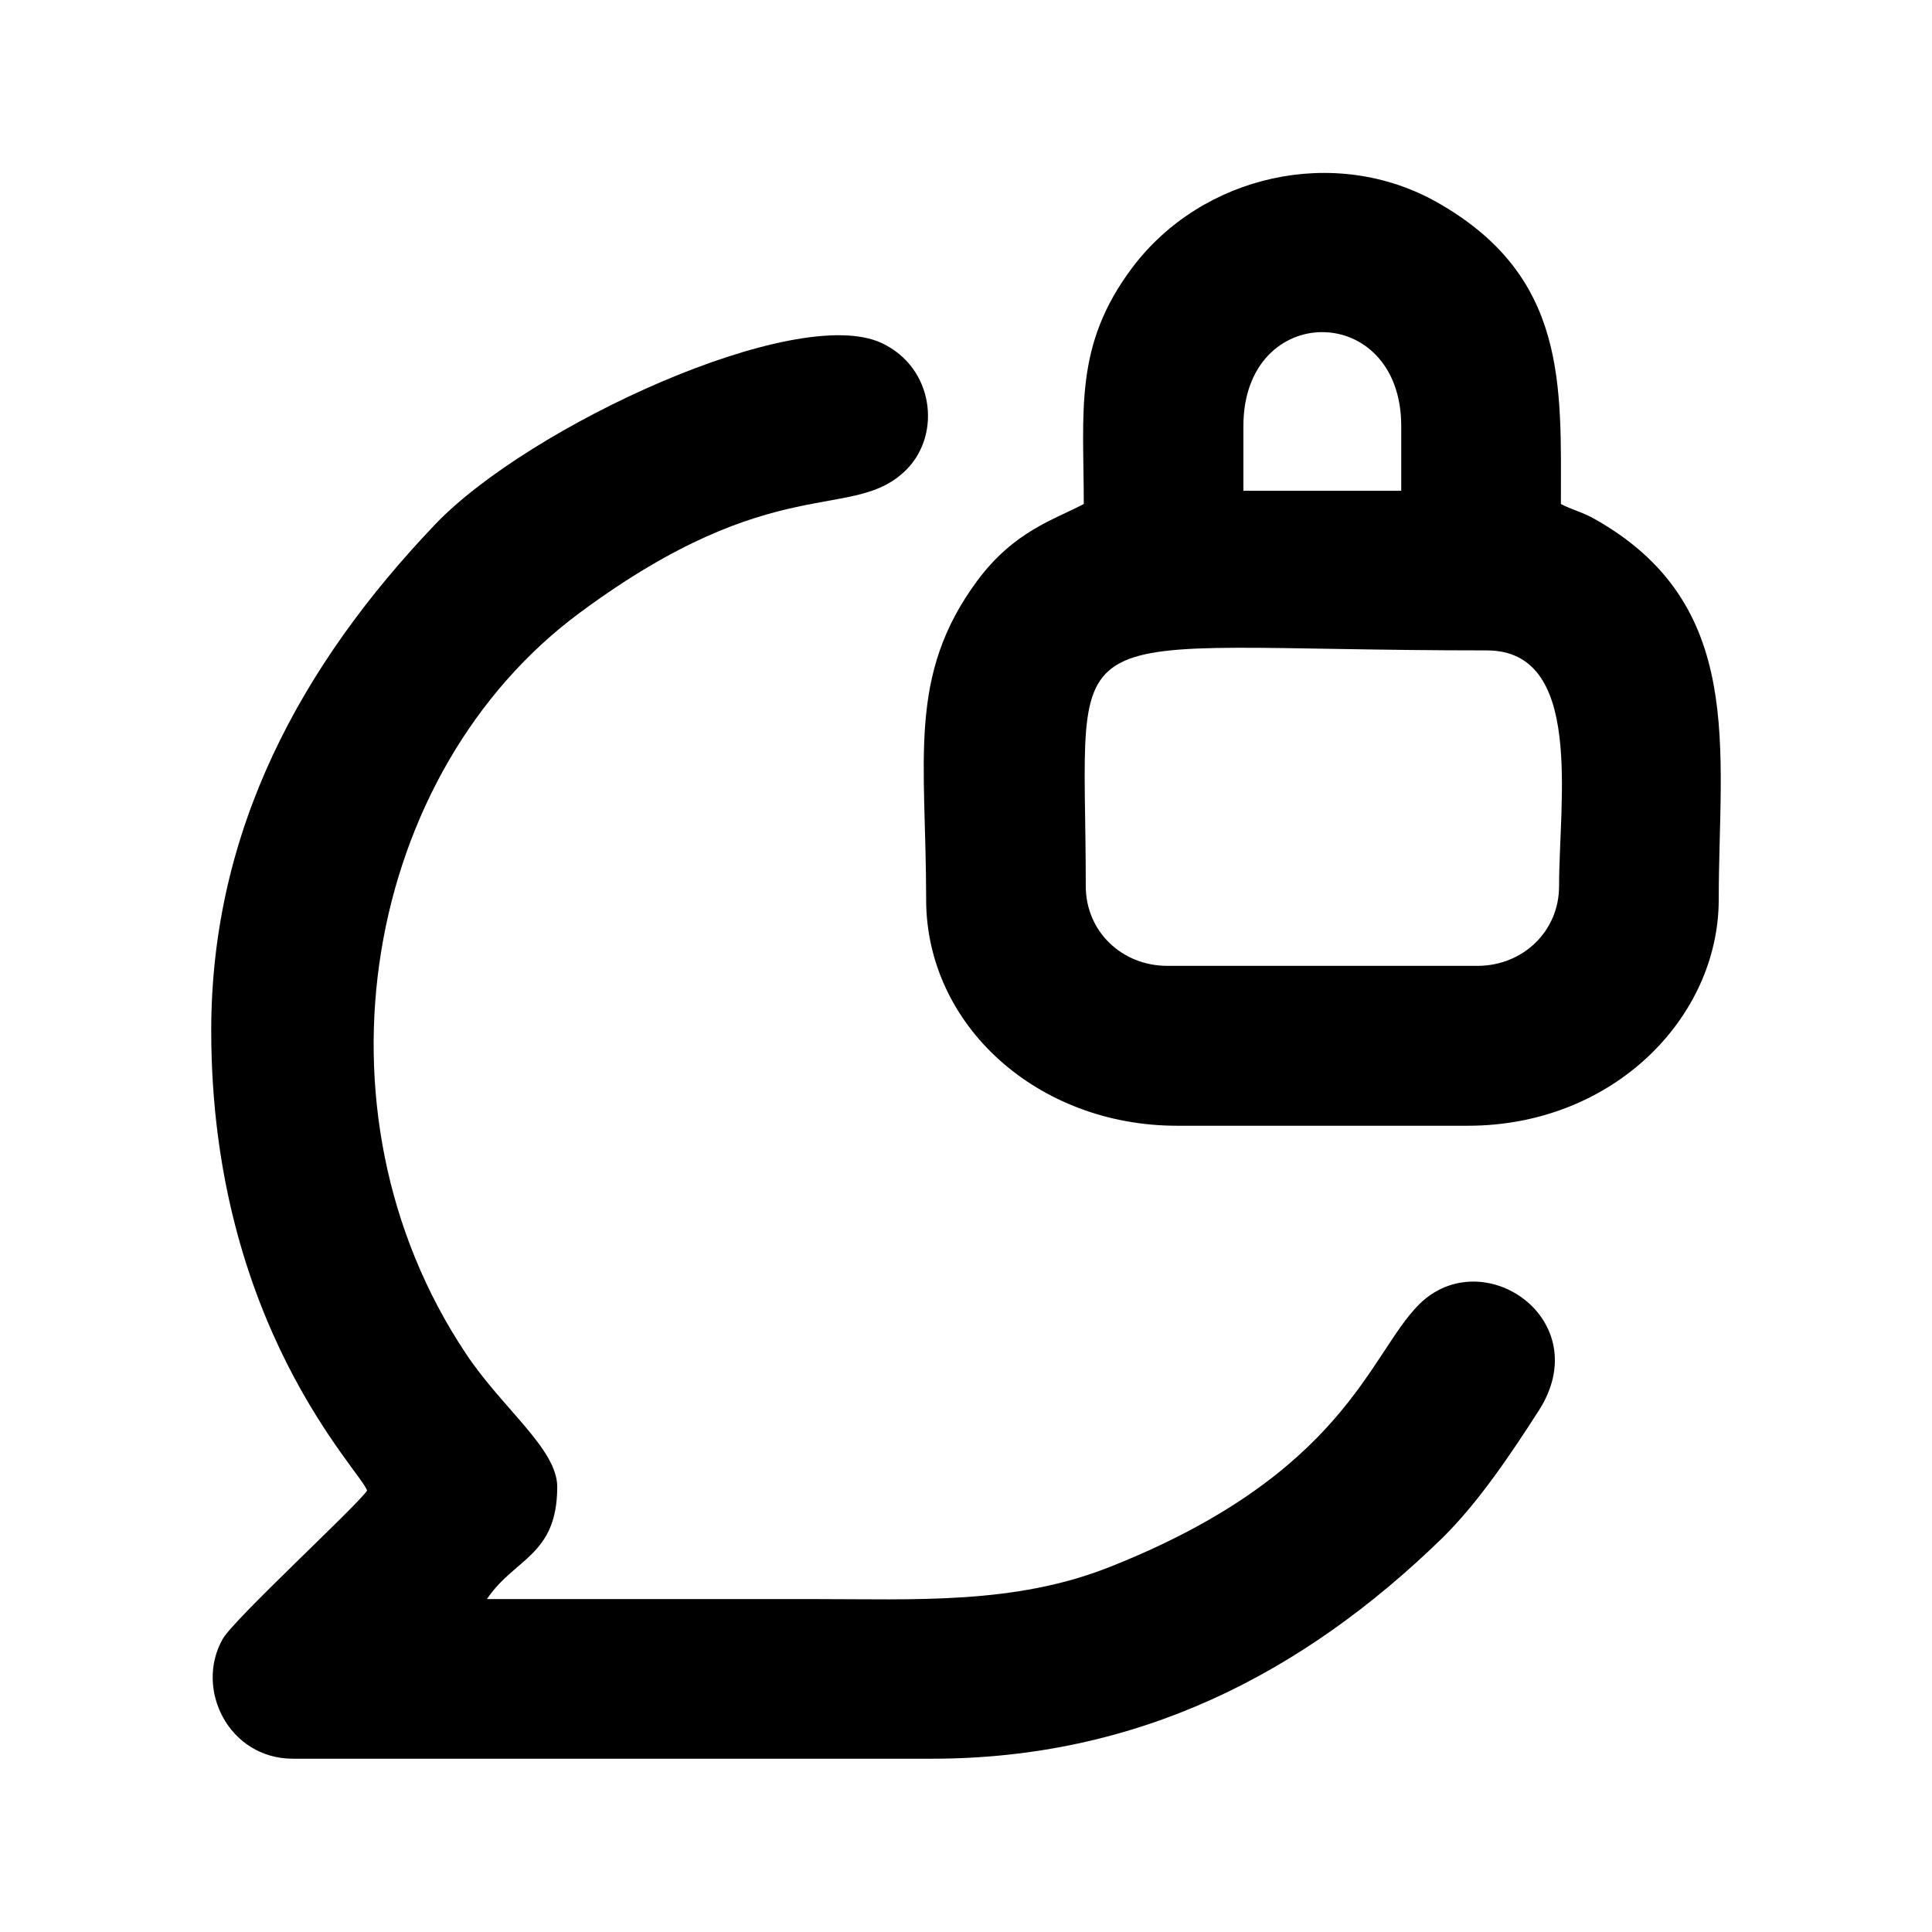
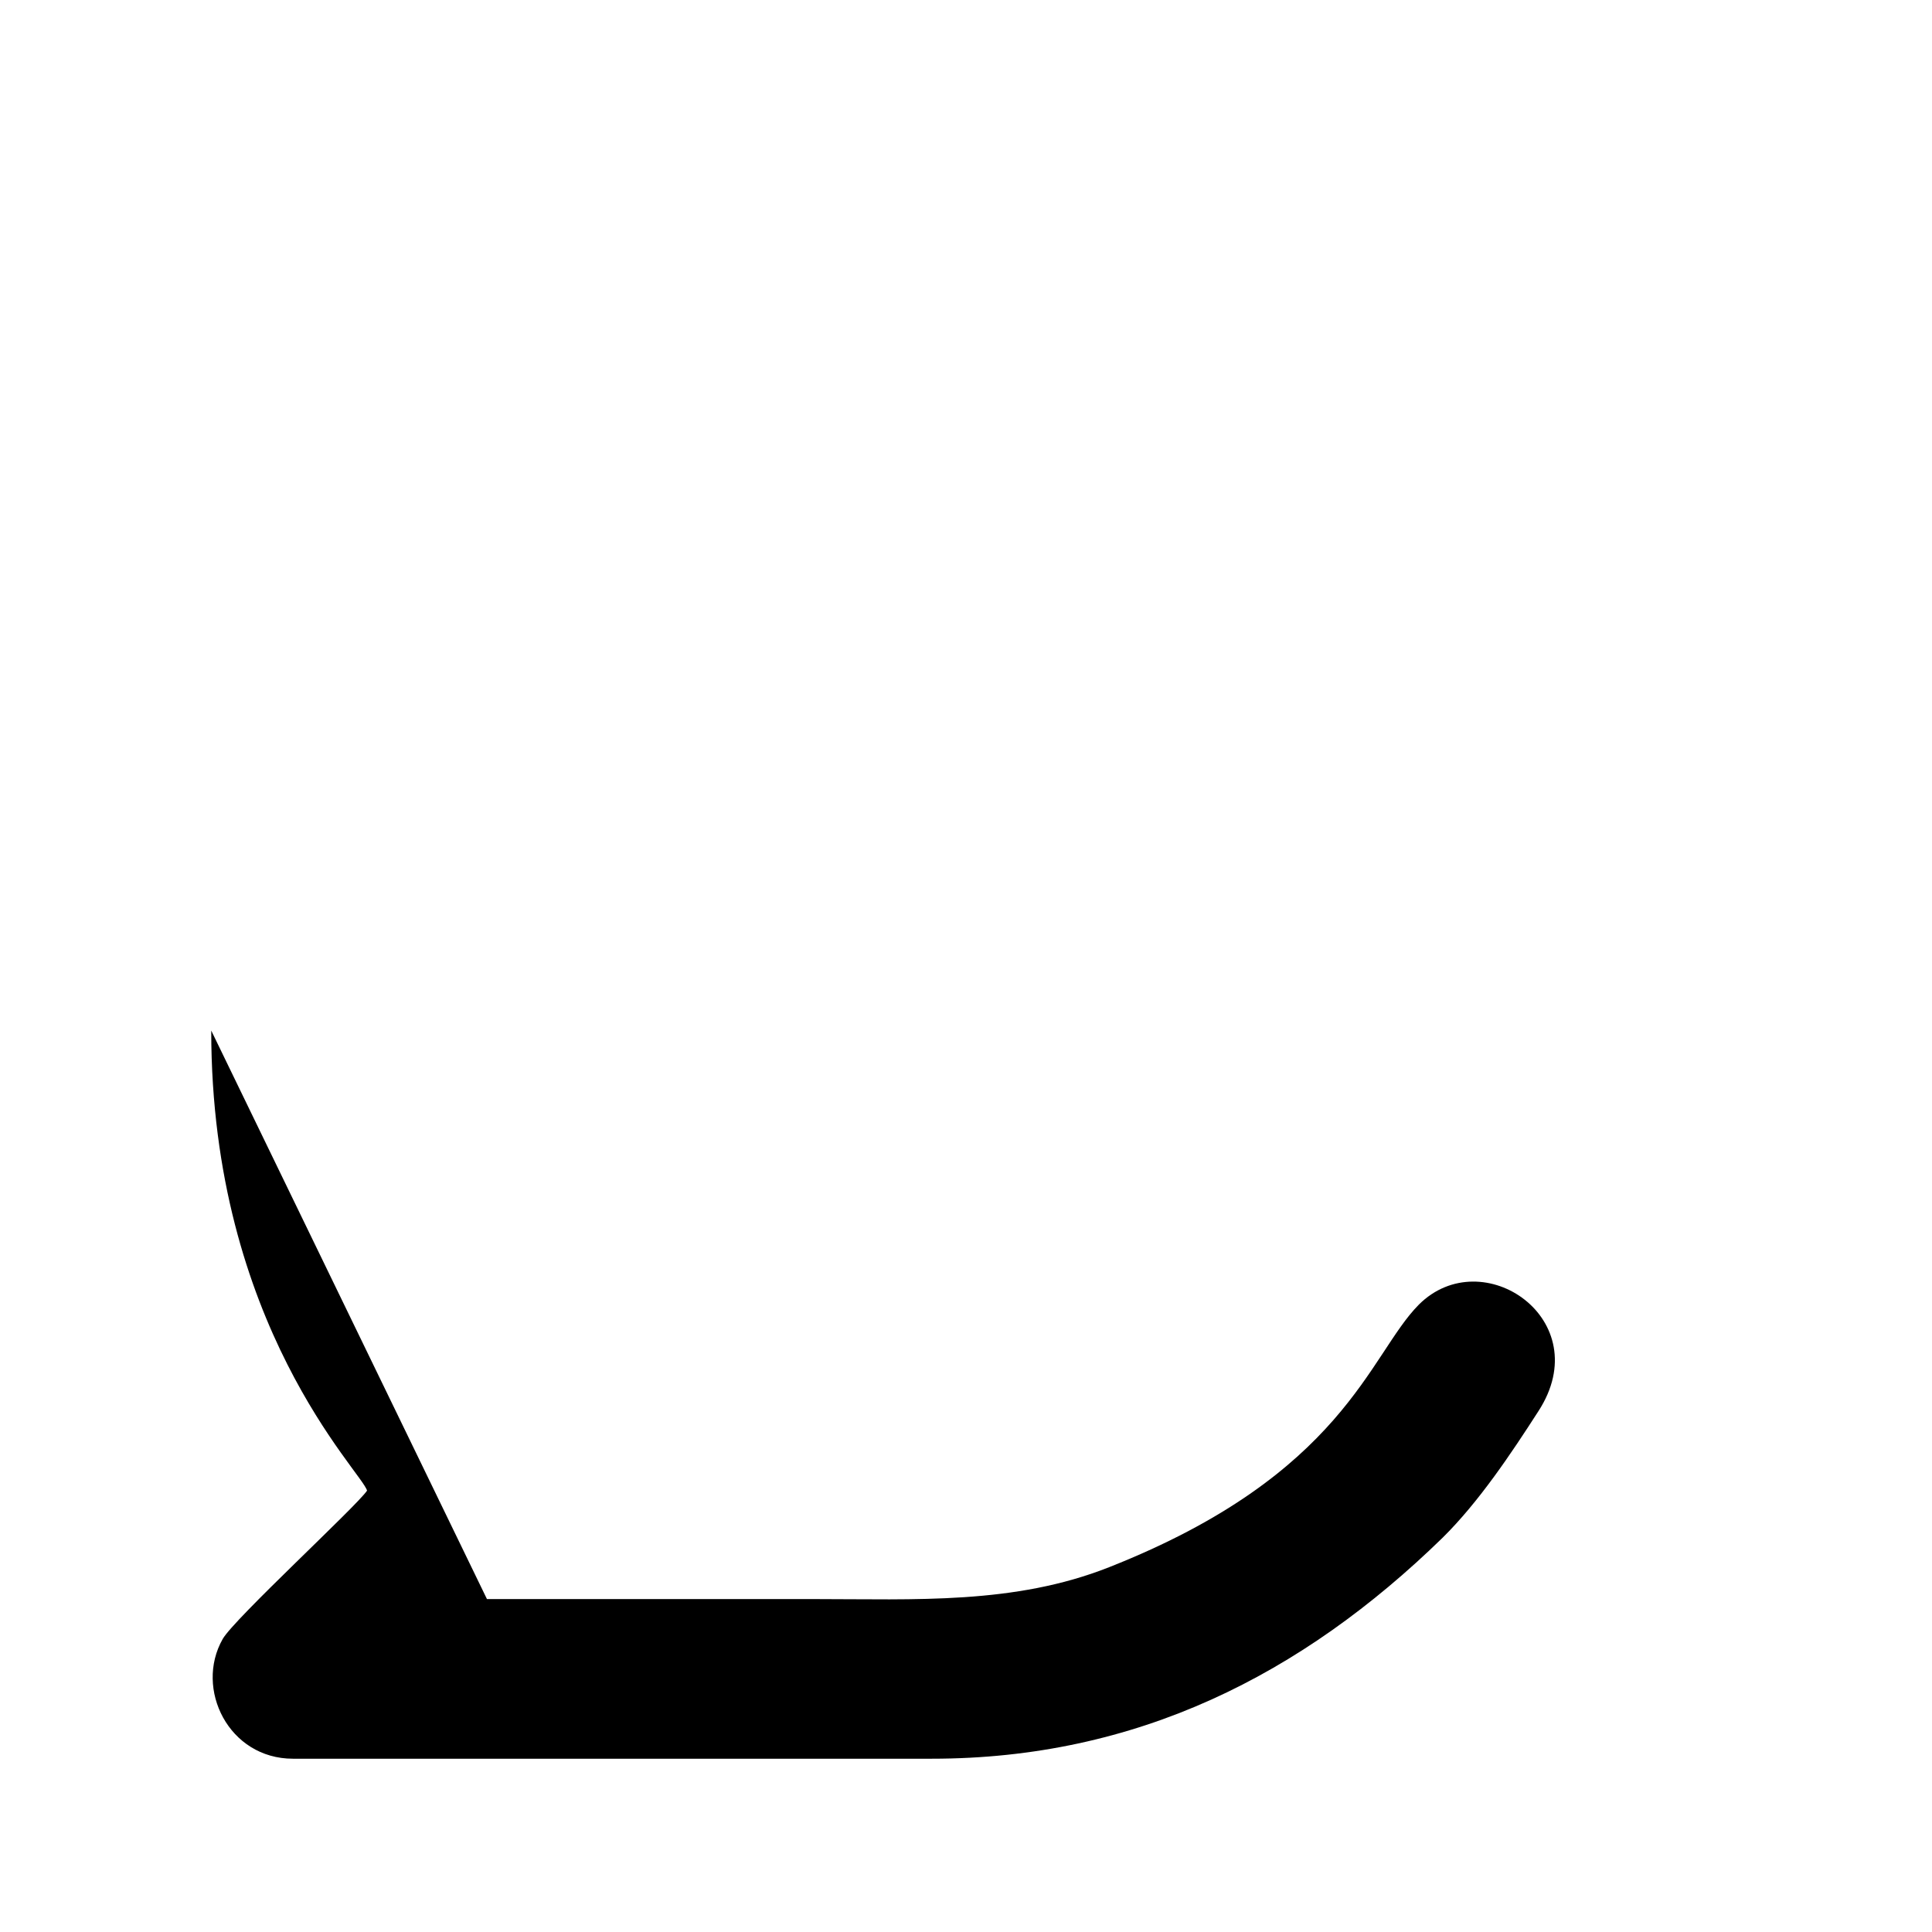
<svg xmlns="http://www.w3.org/2000/svg" fill="#000000" width="800px" height="800px" version="1.1" viewBox="144 144 512 512">
  <g fill-rule="evenodd">
-     <path d="m199.98 417.11c0 78.188 39.984 116.98 41.293 121.92-2.738 4.106-35.285 34.035-38.262 39.332-7.496 13.211 1.605 31.715 18.625 31.715h169.29c54.266 0 98.059-22.195 135.37-58.551 9.641-9.52 18.207-22.371 25.406-33.559 15.707-24.219-14.816-45.102-31.715-28.203-13.211 13.328-19.695 44.926-82.055 69.559-25.109 9.938-51.352 8.449-78.246 8.449h-86.637c7.199-10.828 18.625-11.426 18.625-29.75 0-9.996-14.398-20.59-24.156-35.227-43.258-64.797-26.777-154.41 30.227-196.48 51.766-38.32 72.355-23.621 86.516-37.902 9.344-9.461 7.141-27.074-6.606-33.5-22.73-10.652-93.48 22.016-118.35 48.078-35.402 37.129-59.324 80.805-59.324 134.12z" />
-     <path d="m431.74 378.84c0-74.379-11.246-62.477 106.27-62.477 25.766 0 19.16 39.809 19.16 62.477 0 11.961-9.578 21.125-21.66 21.125h-82.113c-12.137 0-21.66-9.164-21.66-21.125zm41.77-121.92c0-33.262 41.832-33.145 41.832 0v17.137h-41.832zm-42.305 20.648c-7.856 4.164-18.387 7.141-28.145 20.23-18.742 25.289-13.625 47.363-13.625 84.555 0 33.5 29.633 59.98 66.465 59.98h77.117c38.438 0 66.465-28.621 66.465-59.98 0-39.746 7.438-78.246-33.082-100.92-2.914-1.668-5.949-2.379-8.746-3.867 0-31.359 1.902-60.336-32.844-79.973-27.133-15.293-62.238-7.199-80.688 17.254-15.59 20.707-12.91 37.902-12.91 62.715z" />
+     <path d="m199.98 417.11c0 78.188 39.984 116.98 41.293 121.92-2.738 4.106-35.285 34.035-38.262 39.332-7.496 13.211 1.605 31.715 18.625 31.715h169.29c54.266 0 98.059-22.195 135.37-58.551 9.641-9.52 18.207-22.371 25.406-33.559 15.707-24.219-14.816-45.102-31.715-28.203-13.211 13.328-19.695 44.926-82.055 69.559-25.109 9.938-51.352 8.449-78.246 8.449h-86.637z" />
  </g>
</svg>